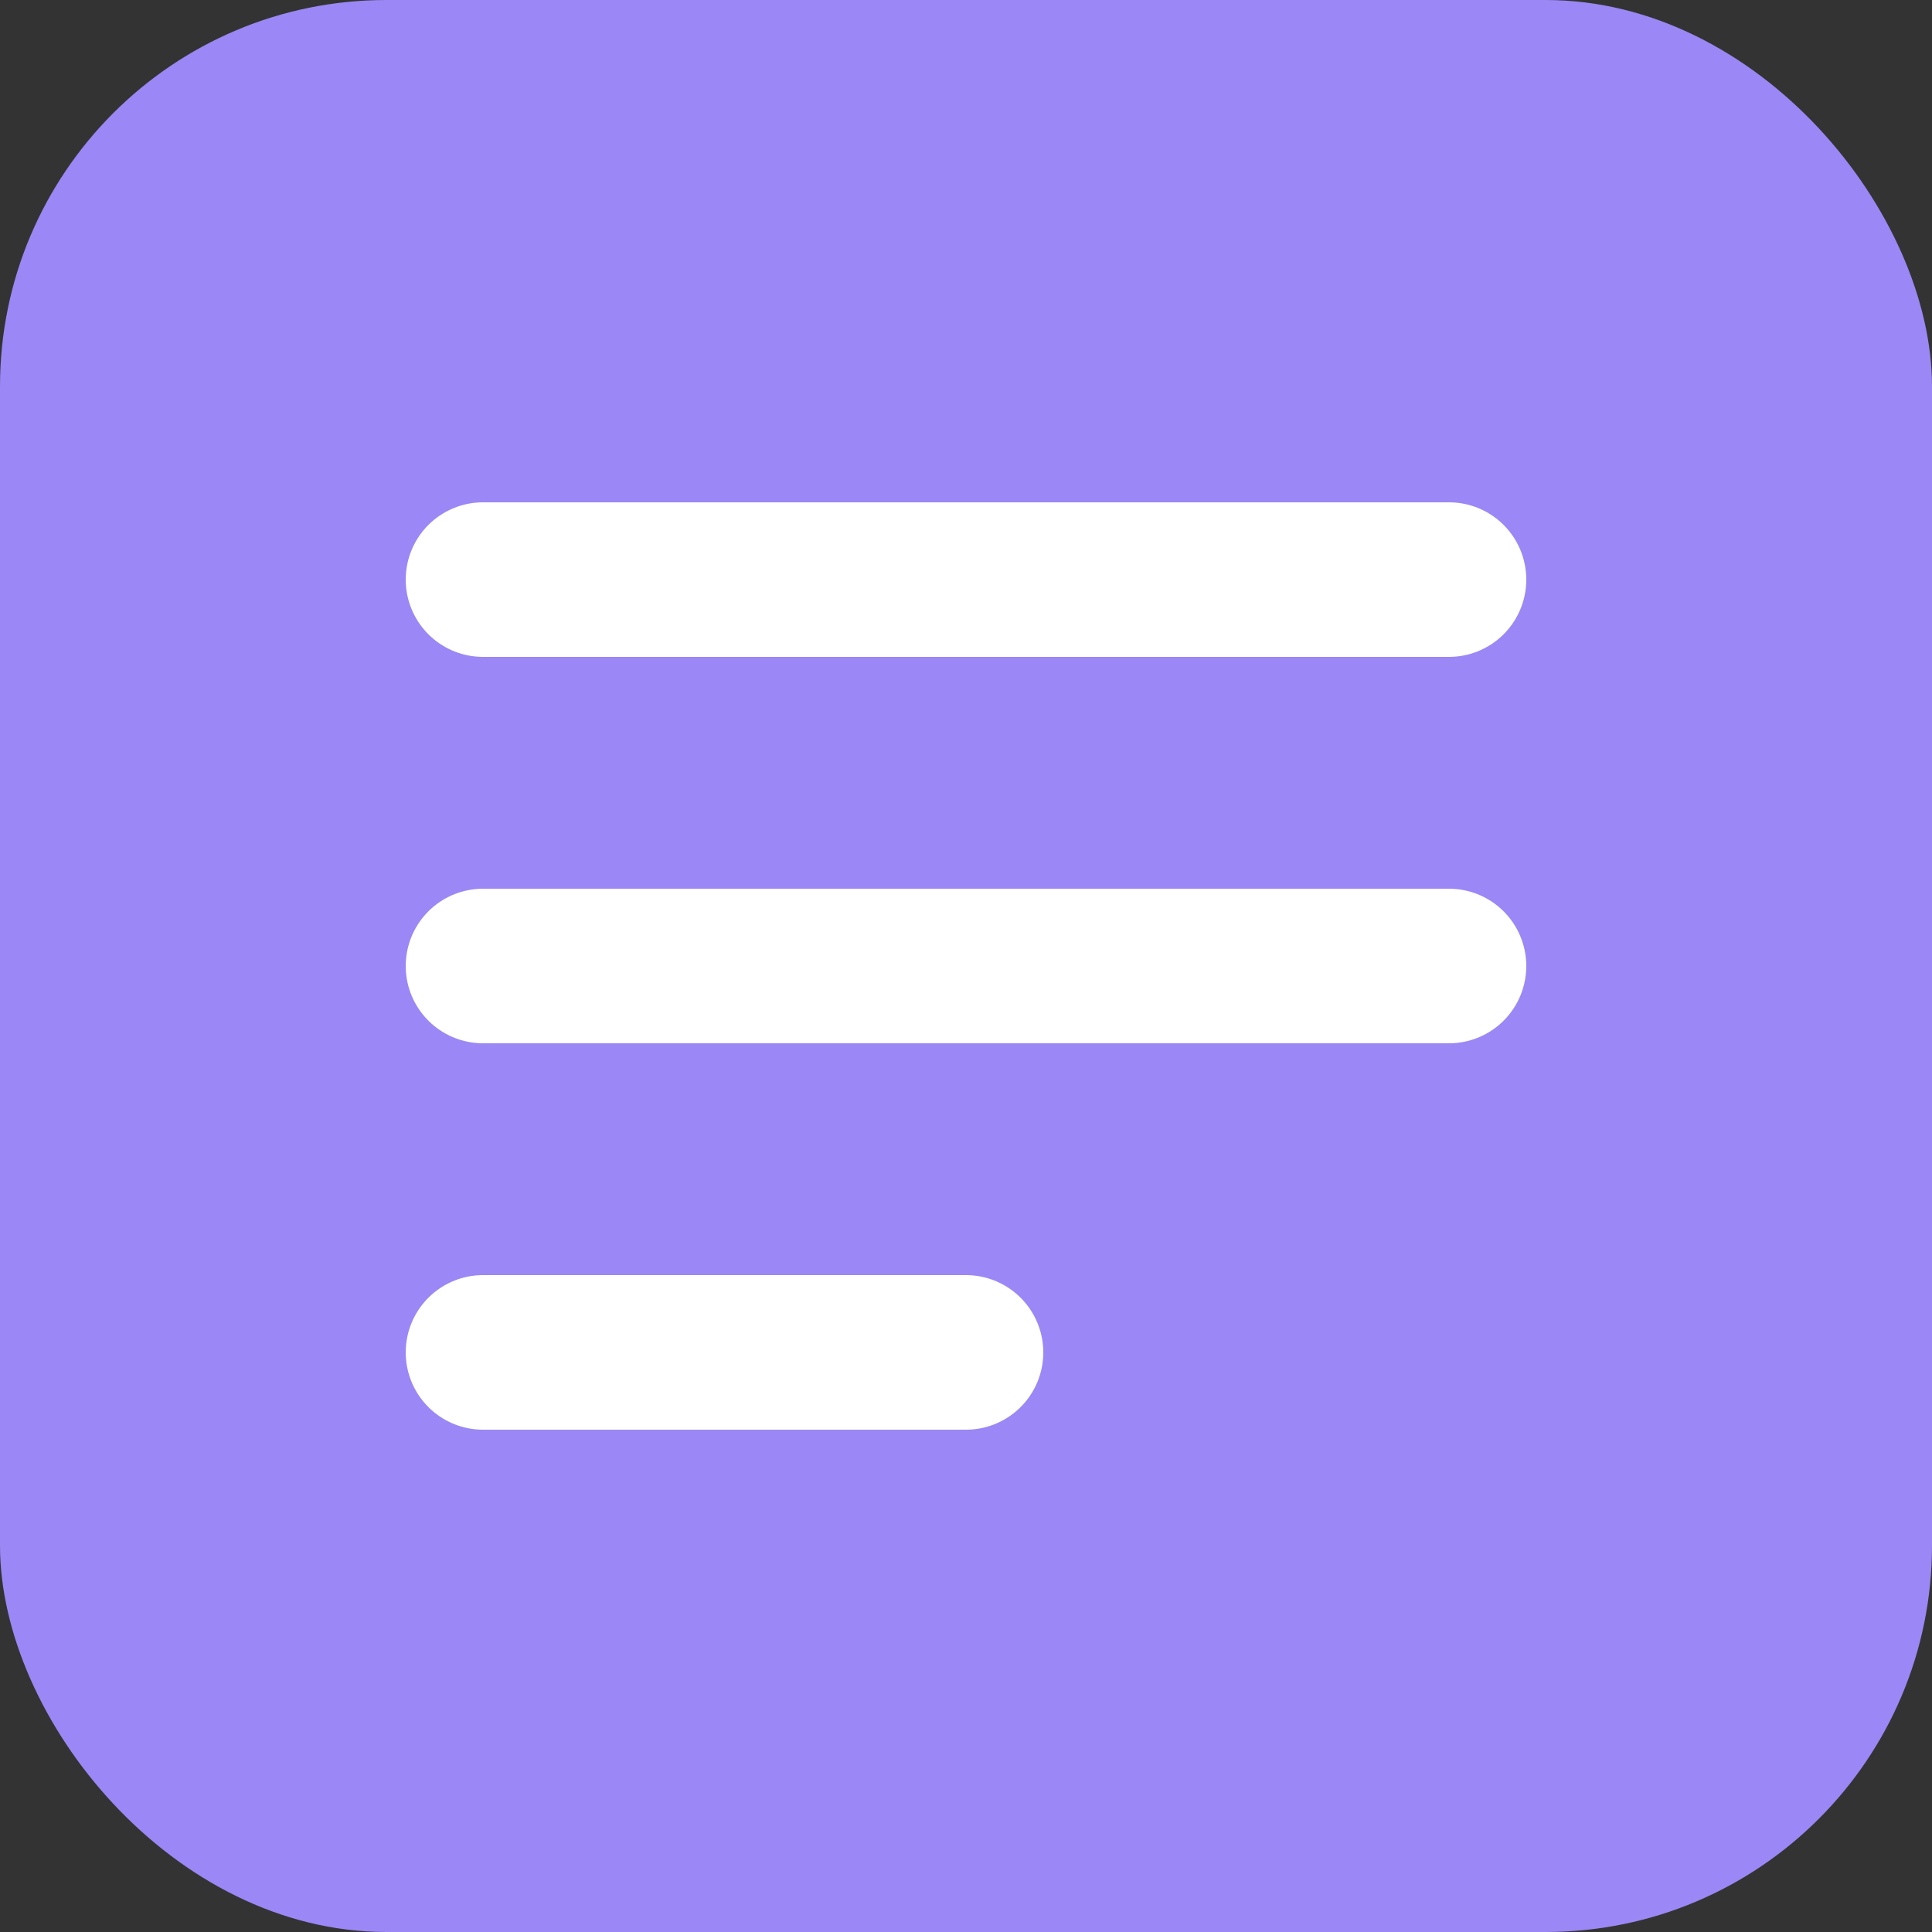
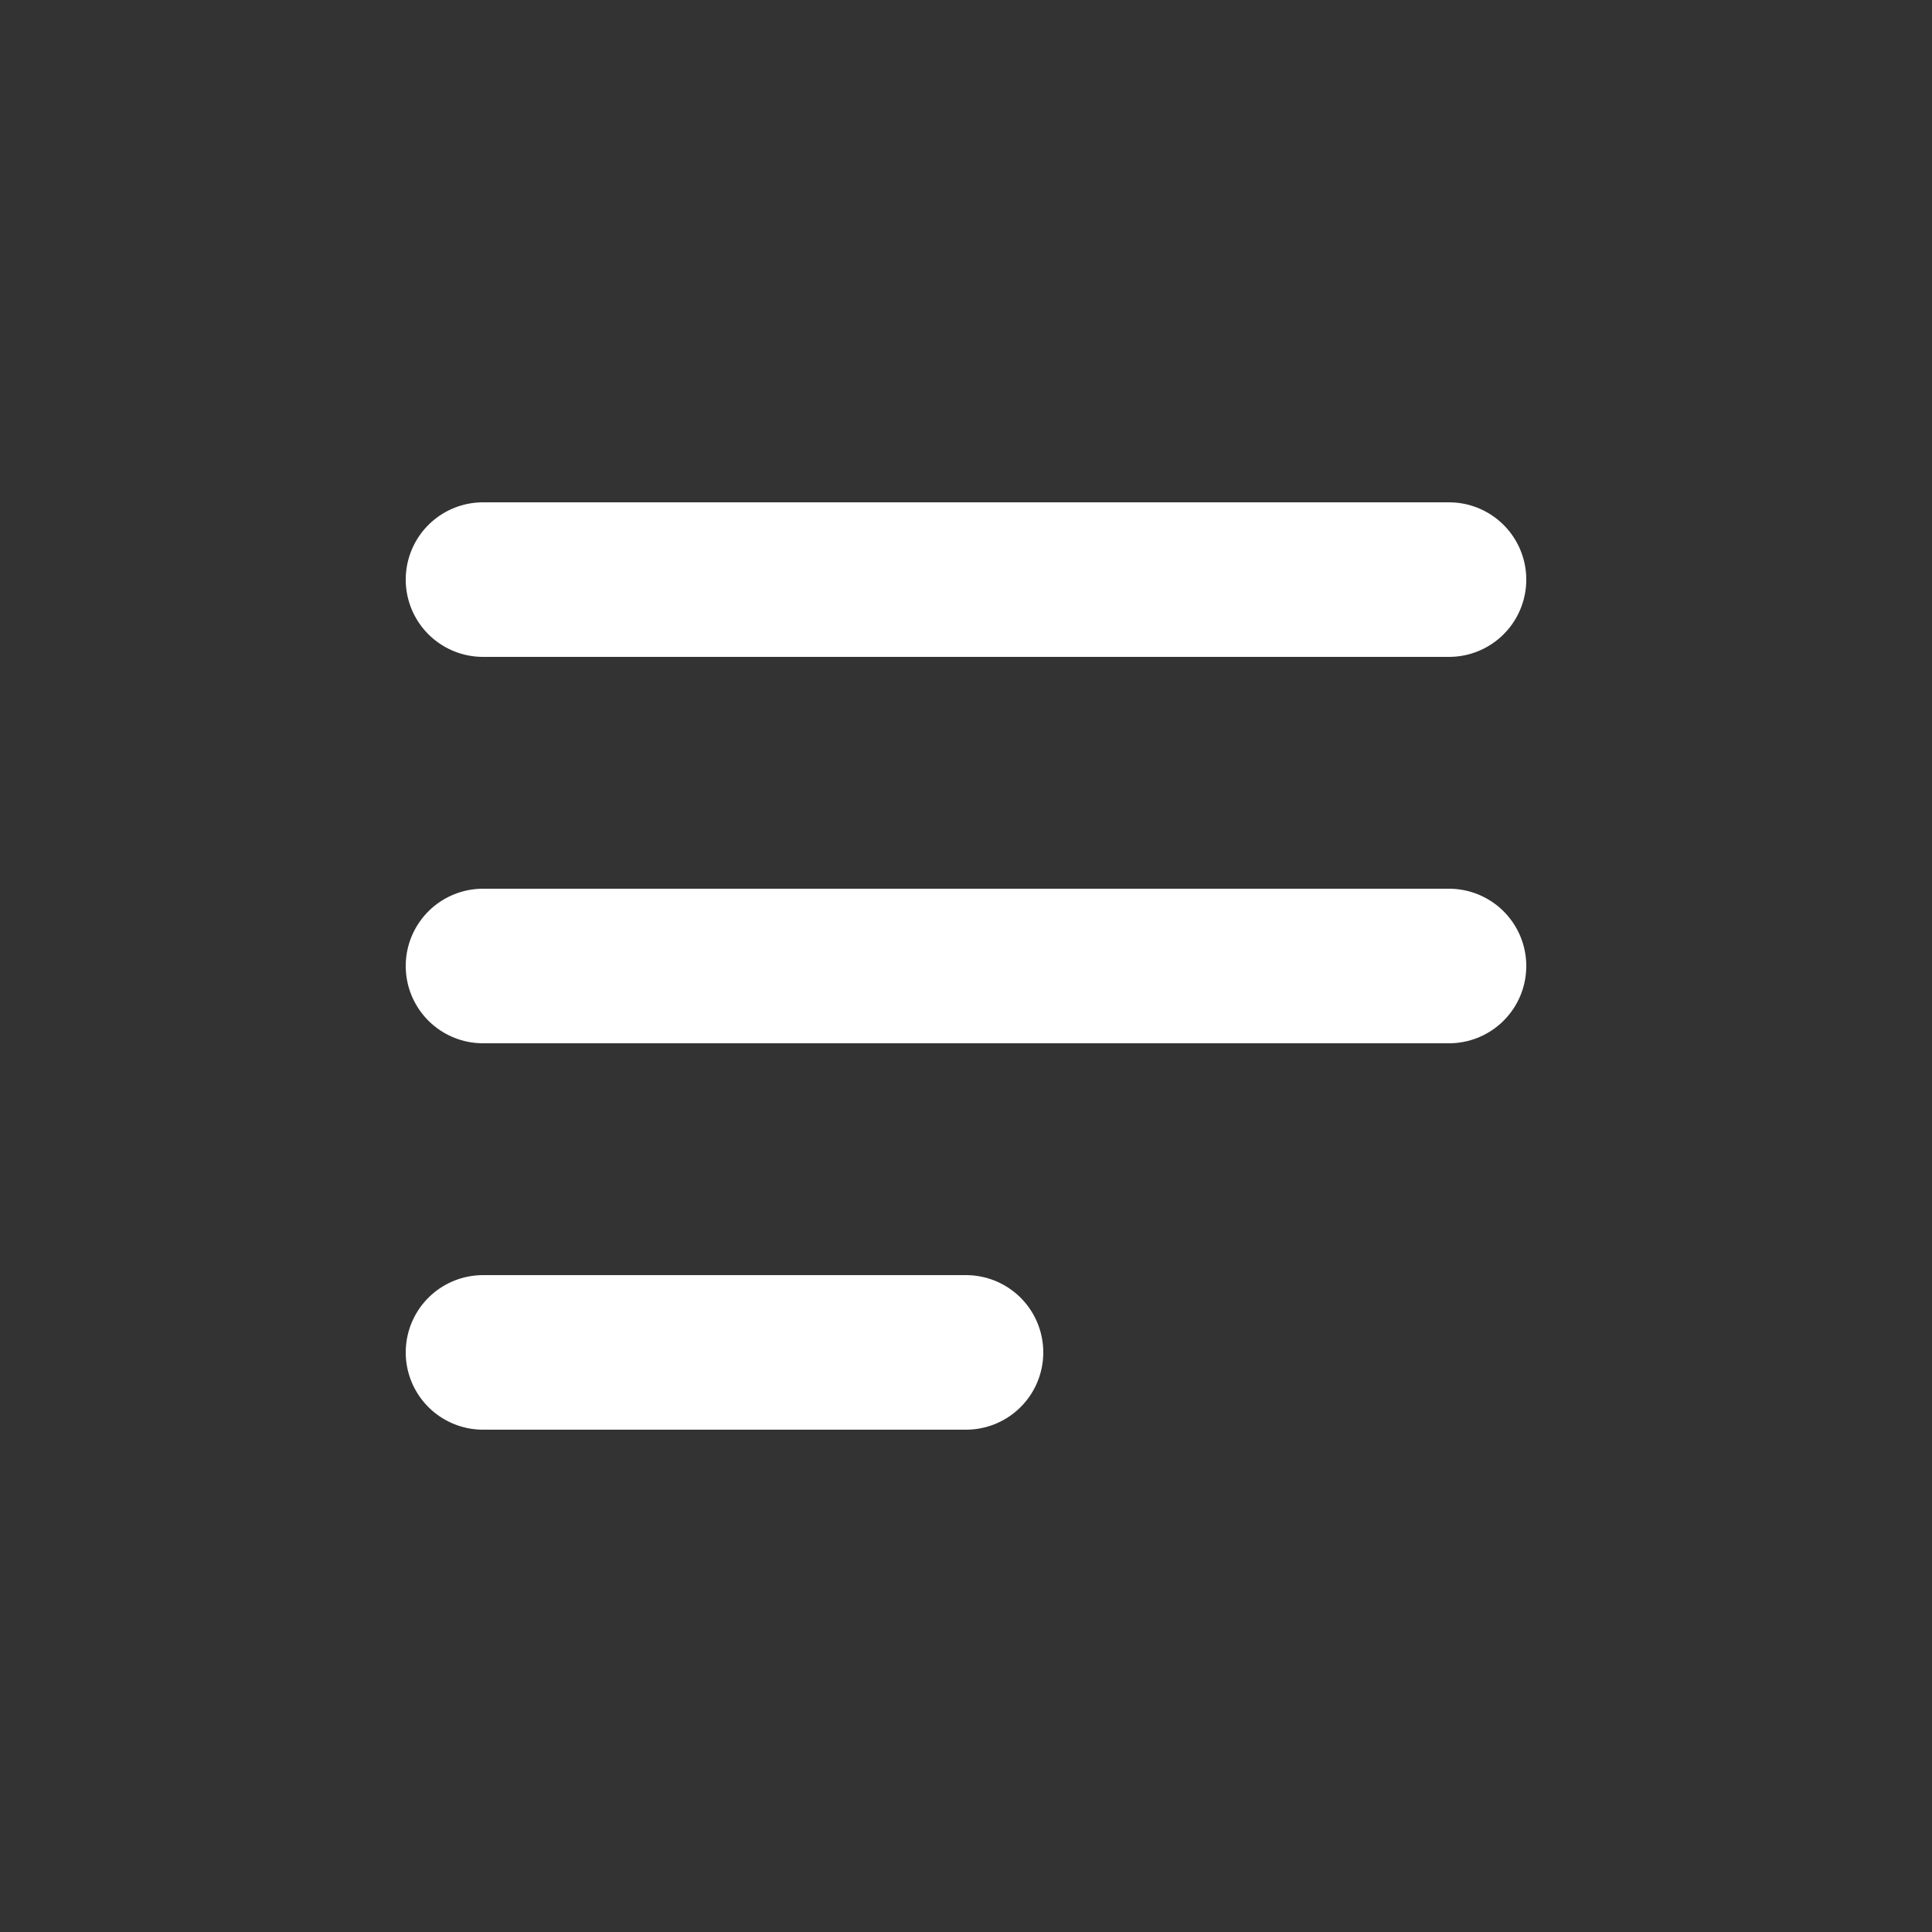
<svg xmlns="http://www.w3.org/2000/svg" viewBox="0 0 100 100" fill="none">
  <rect x="0" y="0" width="100" height="100" fill="#333333" stroke="none" />
-   <rect width="100" height="100" rx="20" fill="#9b87f5" />
  <path d="M25 30H75M25 50H75M25 70H50" stroke="white" stroke-width="8" stroke-linecap="round" />
</svg>